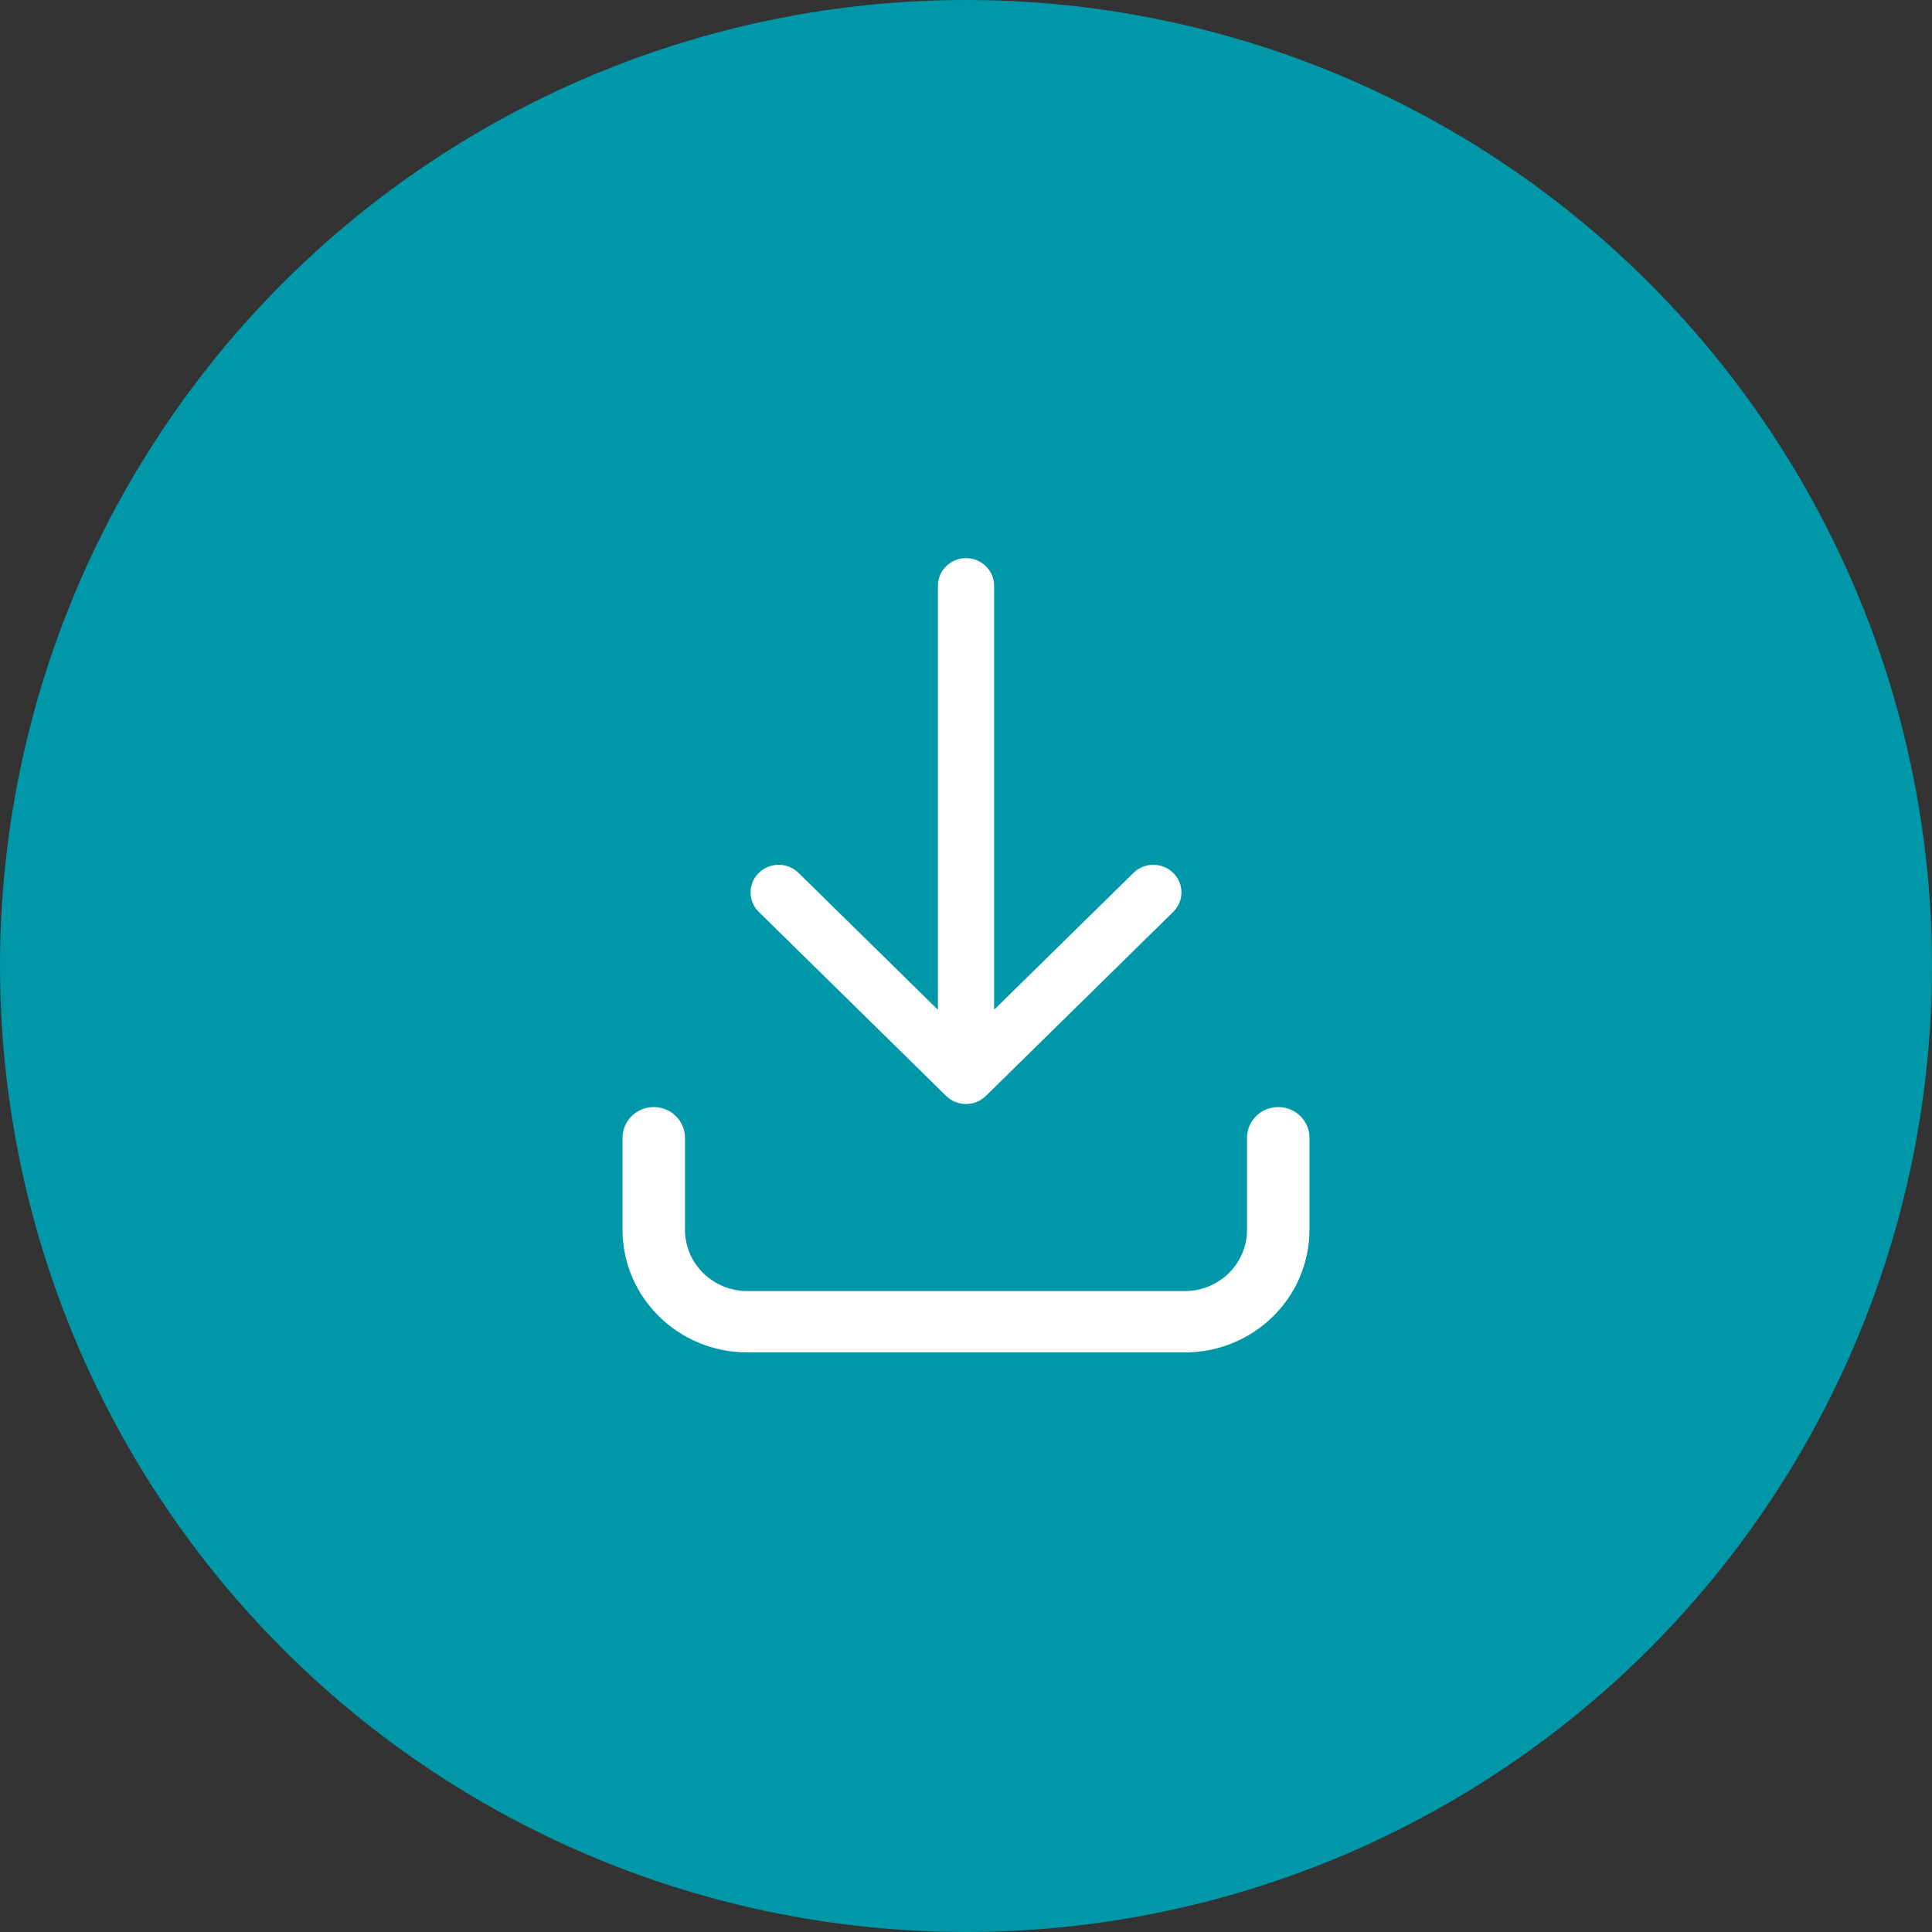
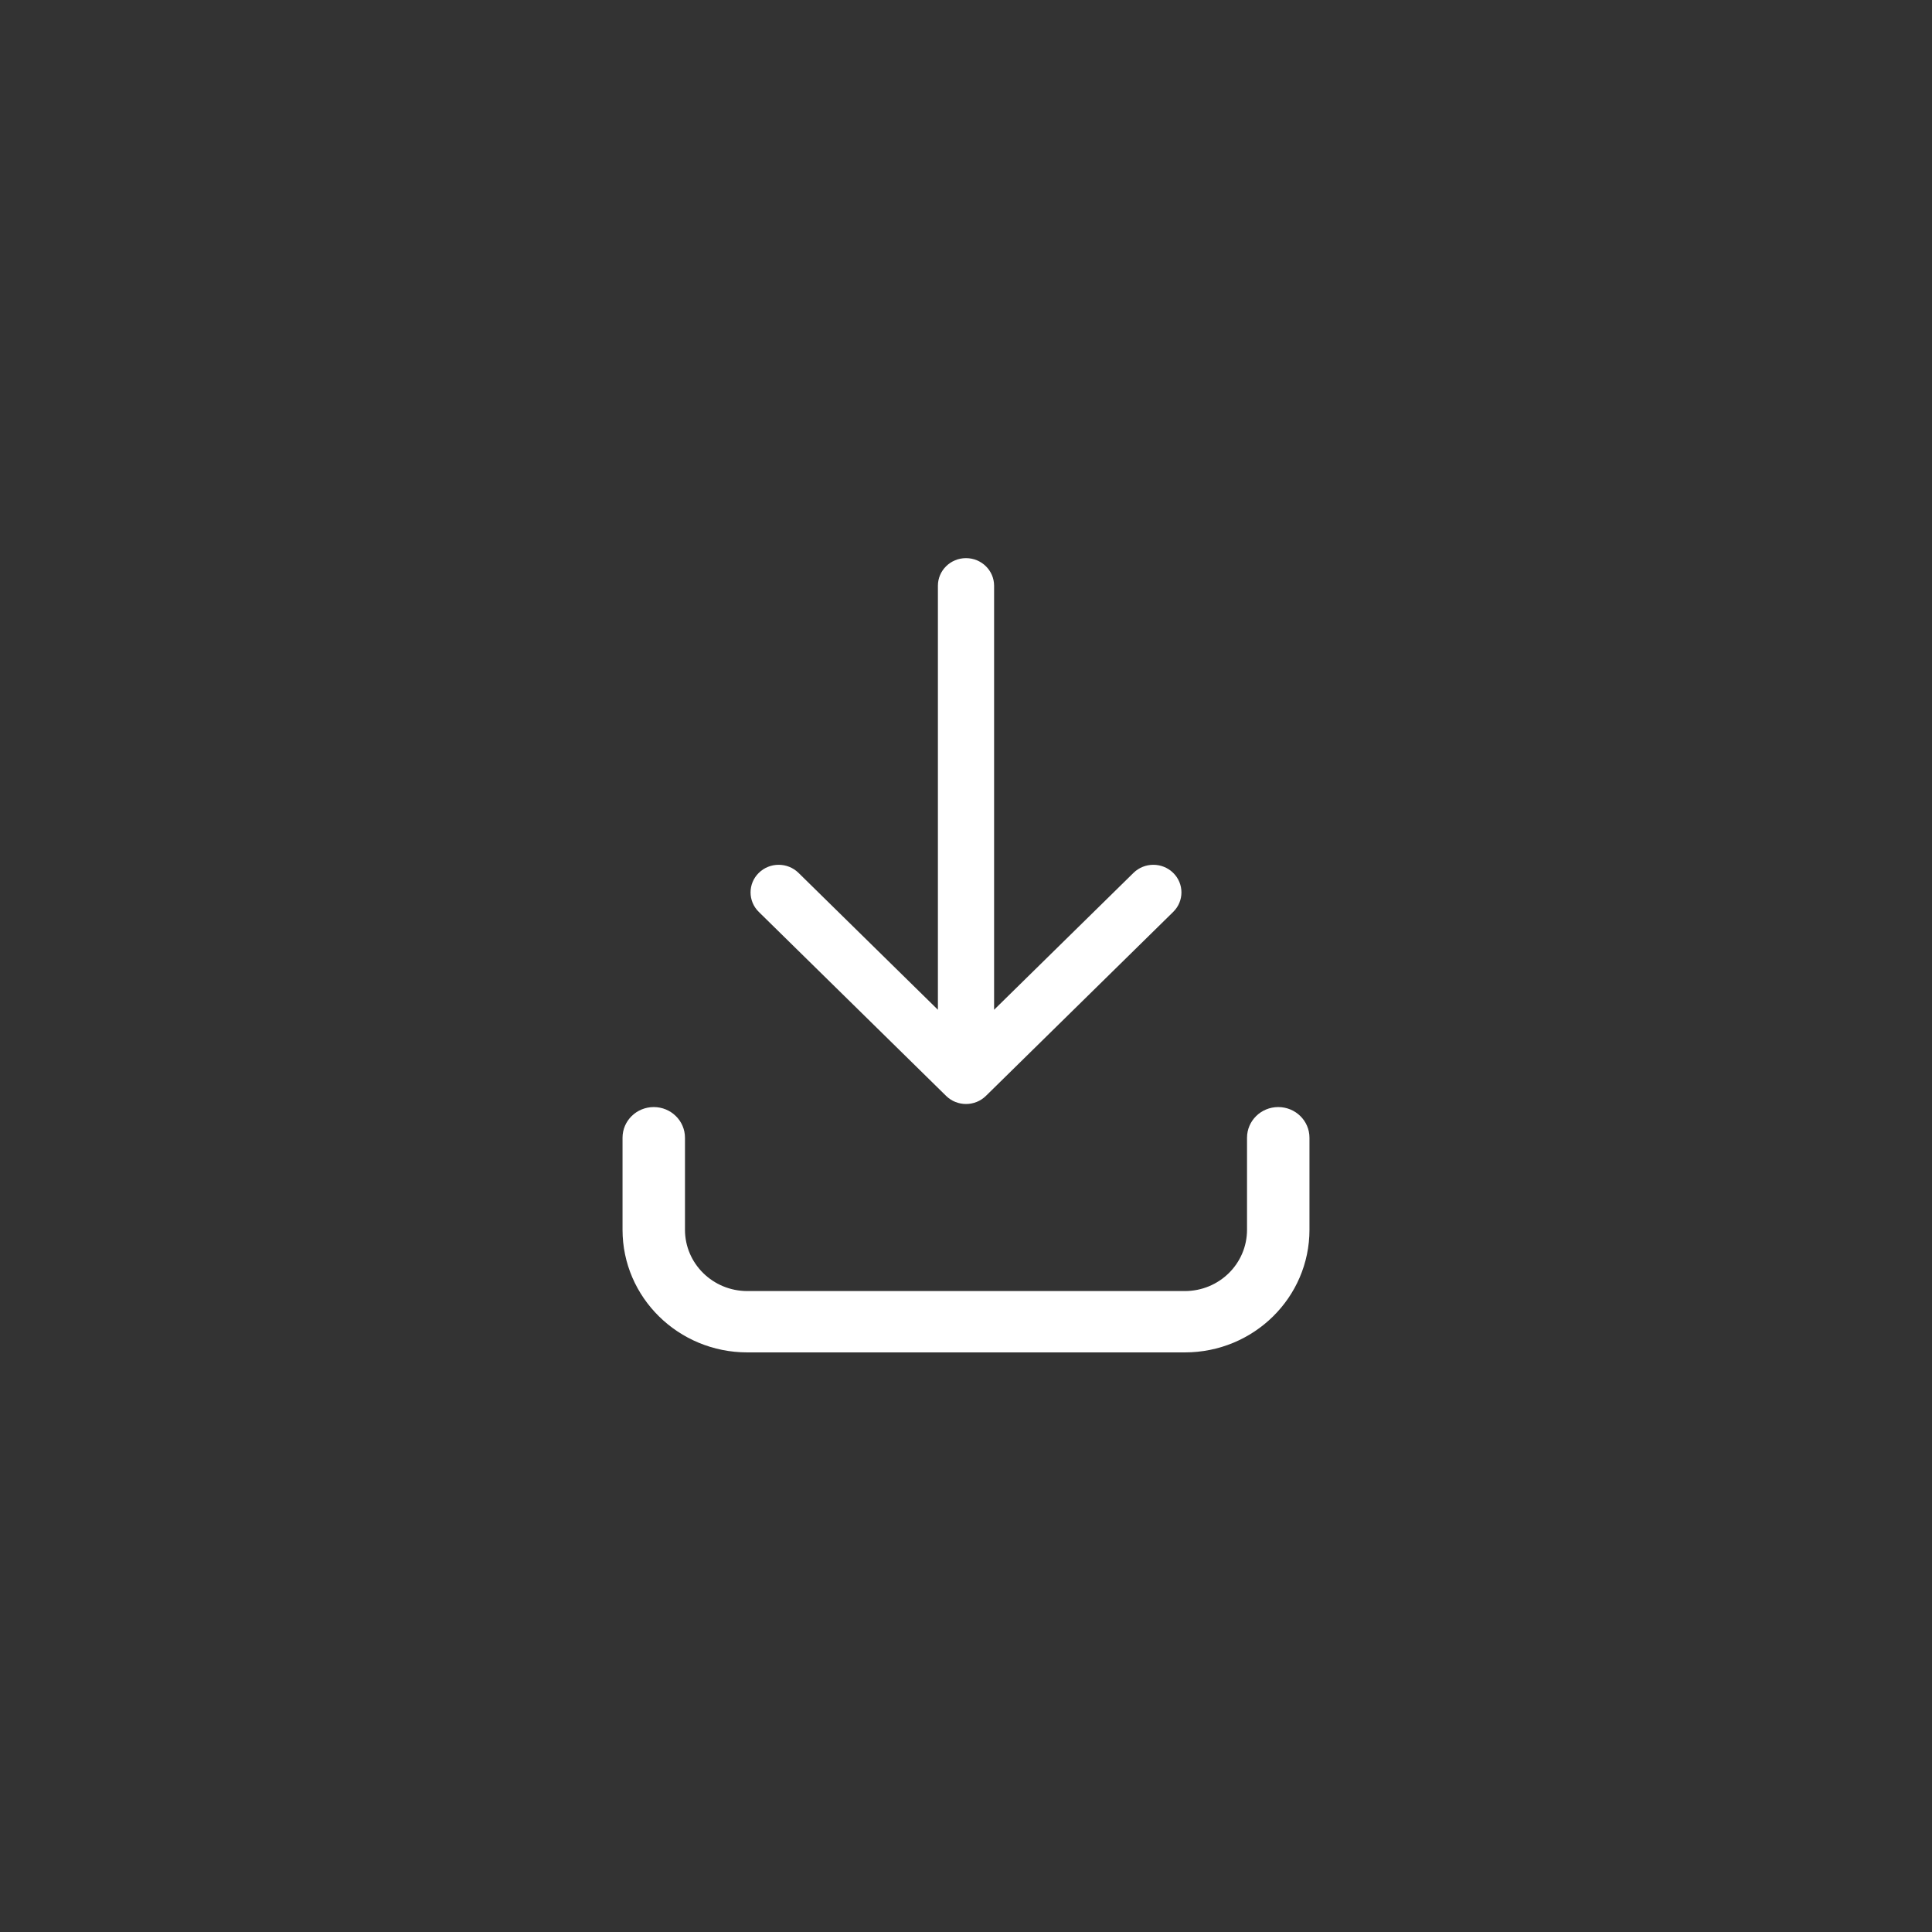
<svg xmlns="http://www.w3.org/2000/svg" width="72" height="72" viewBox="0 0 72 72" fill="none">
  <rect x="0" y="0" width="72" height="72" fill="#333333" stroke="none" />
-   <circle cx="36" cy="36" r="36" fill="#0097A9" />
  <path fill-rule="evenodd" clip-rule="evenodd" d="M36 20.8C35.422 20.8 34.953 21.261 34.953 21.829V37.631L29.759 32.53C29.35 32.128 28.687 32.128 28.278 32.53C27.869 32.931 27.869 33.583 28.278 33.984L35.26 40.842C35.669 41.243 36.332 41.243 36.741 40.842L43.722 33.984C44.131 33.583 44.131 32.931 43.722 32.53C43.313 32.128 42.65 32.128 42.241 32.53L37.047 37.631V21.829C37.047 21.261 36.578 20.8 36 20.8ZM47.636 41.257C46.994 41.257 46.473 41.769 46.473 42.4V45.829C46.473 47.095 45.436 48.114 44.154 48.114H27.852C26.568 48.114 25.527 47.092 25.527 45.829V42.4C25.527 41.769 25.006 41.257 24.364 41.257C23.721 41.257 23.2 41.769 23.2 42.4V45.829C23.2 48.352 25.28 50.4 27.852 50.4H44.154C46.728 50.4 48.8 48.35 48.8 45.829V42.4C48.8 41.769 48.279 41.257 47.636 41.257Z" fill="white" />
</svg>